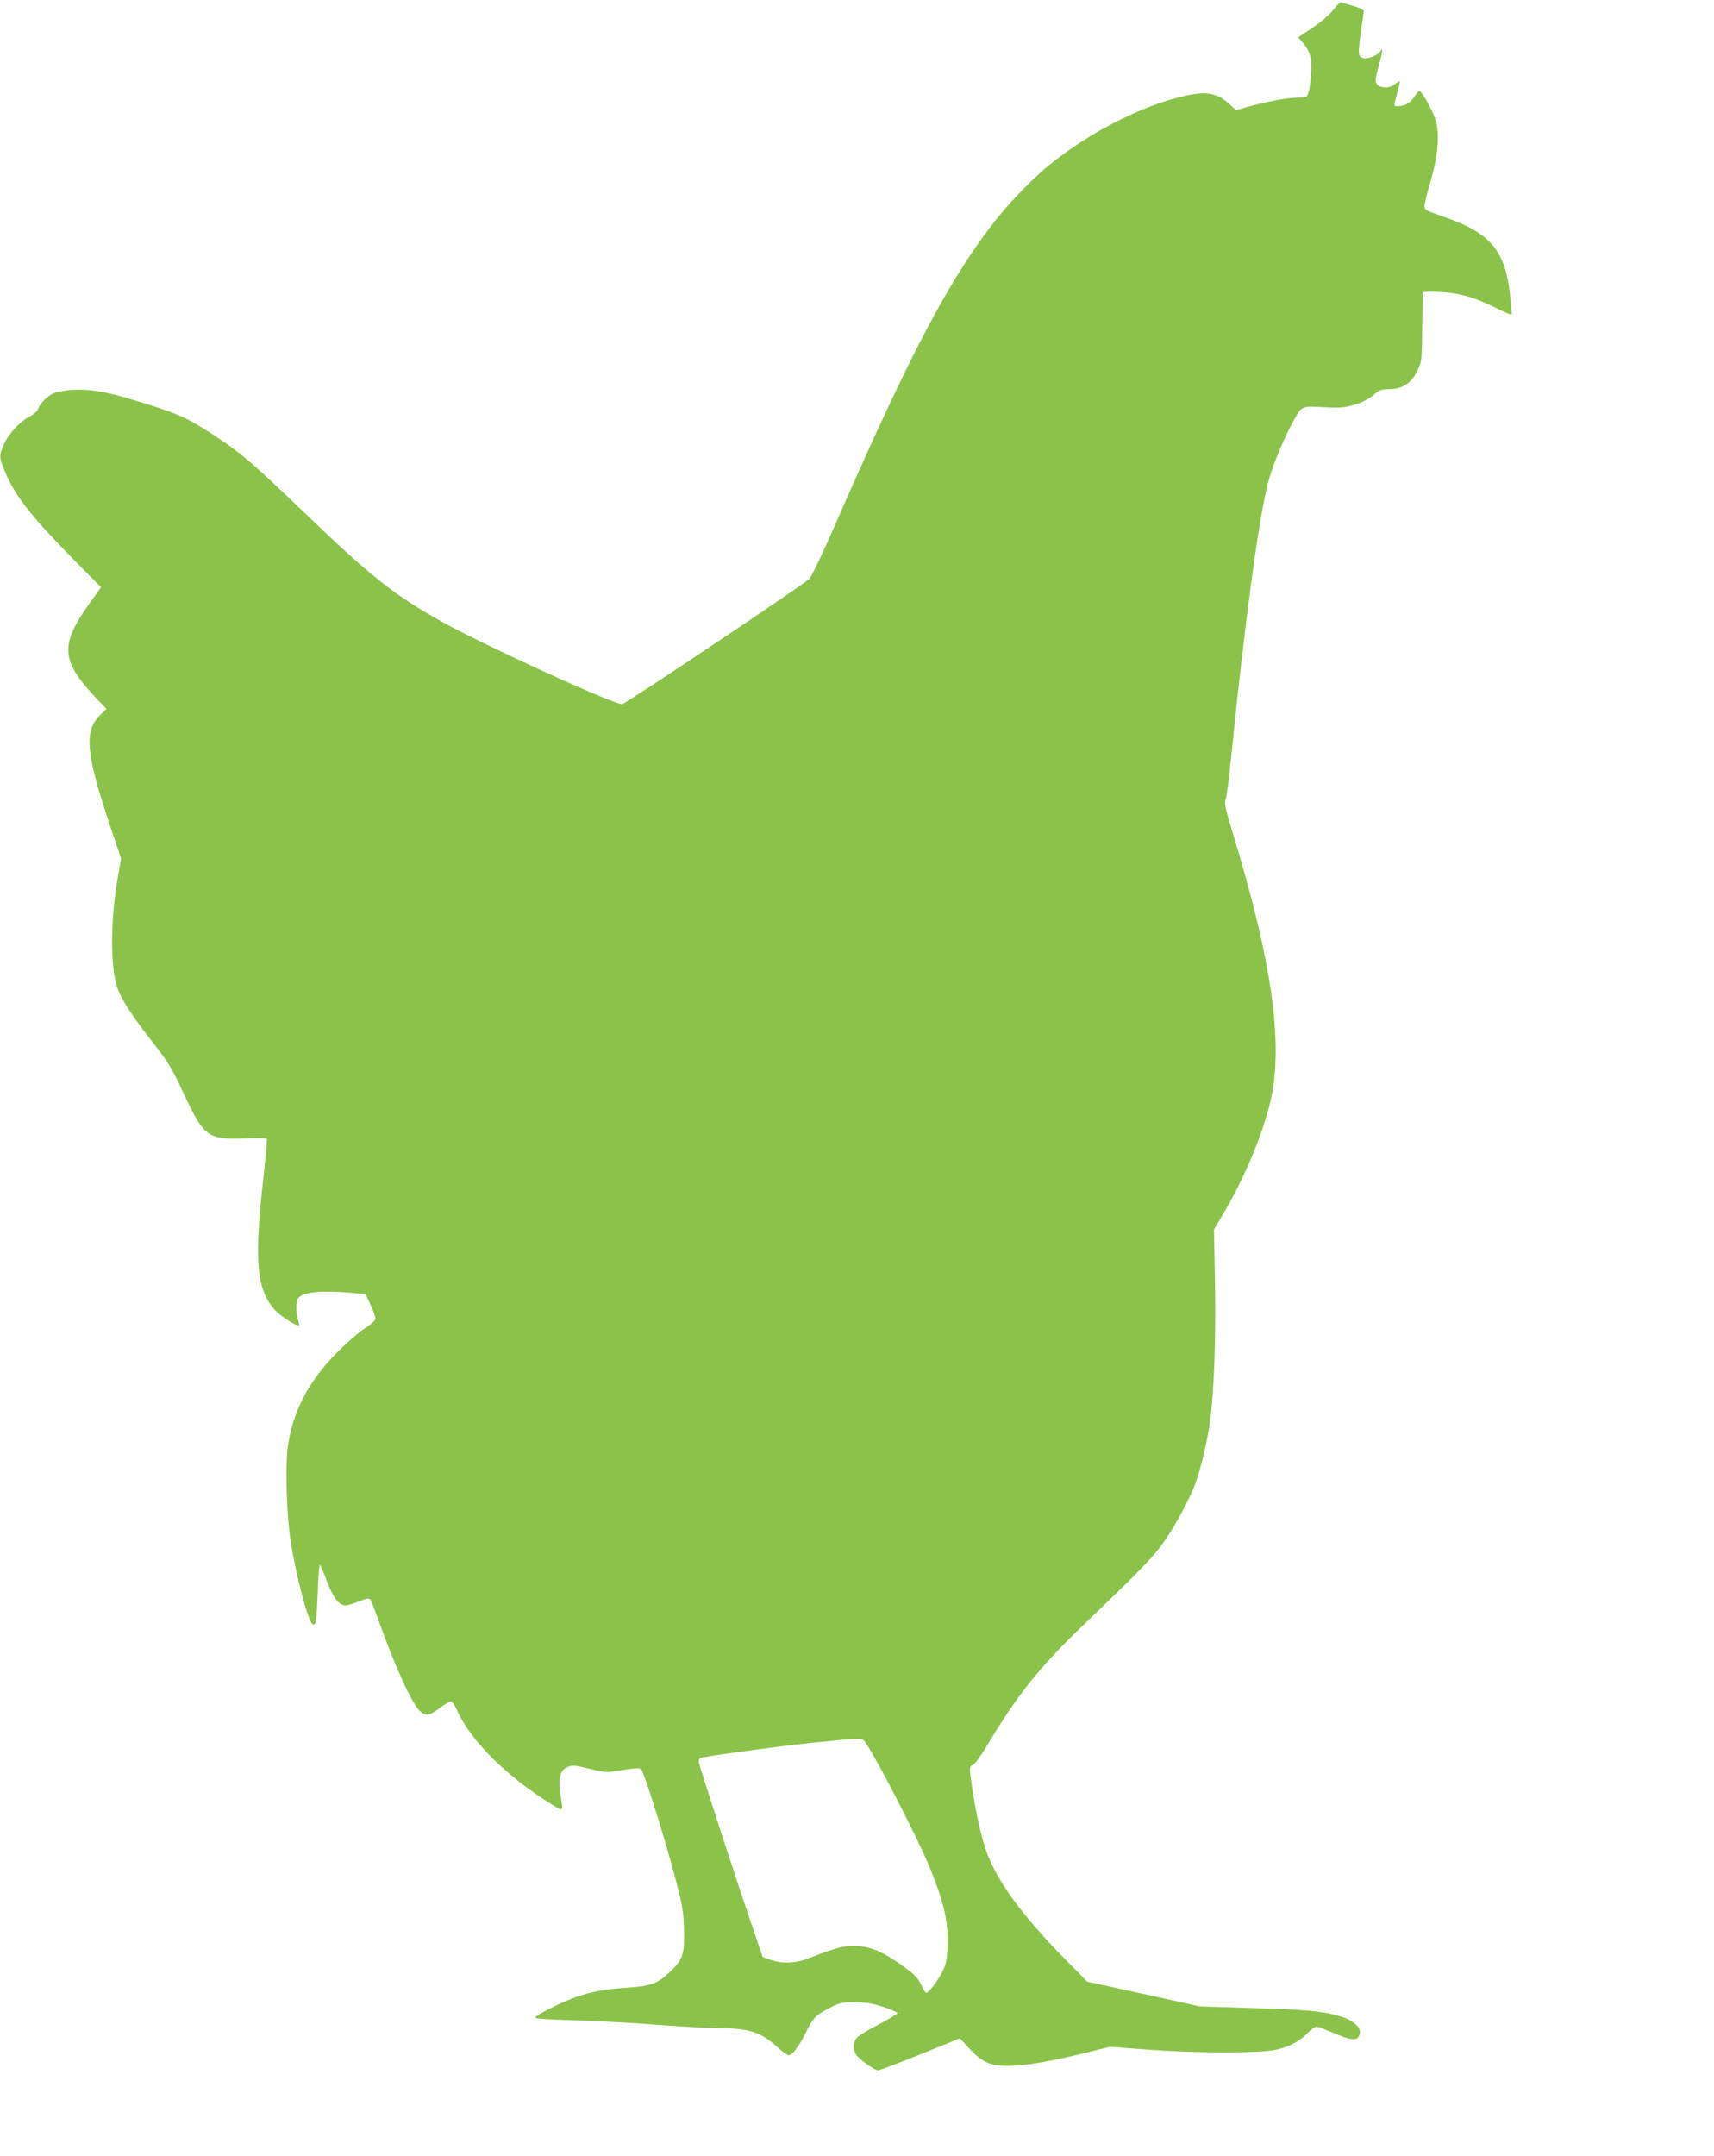
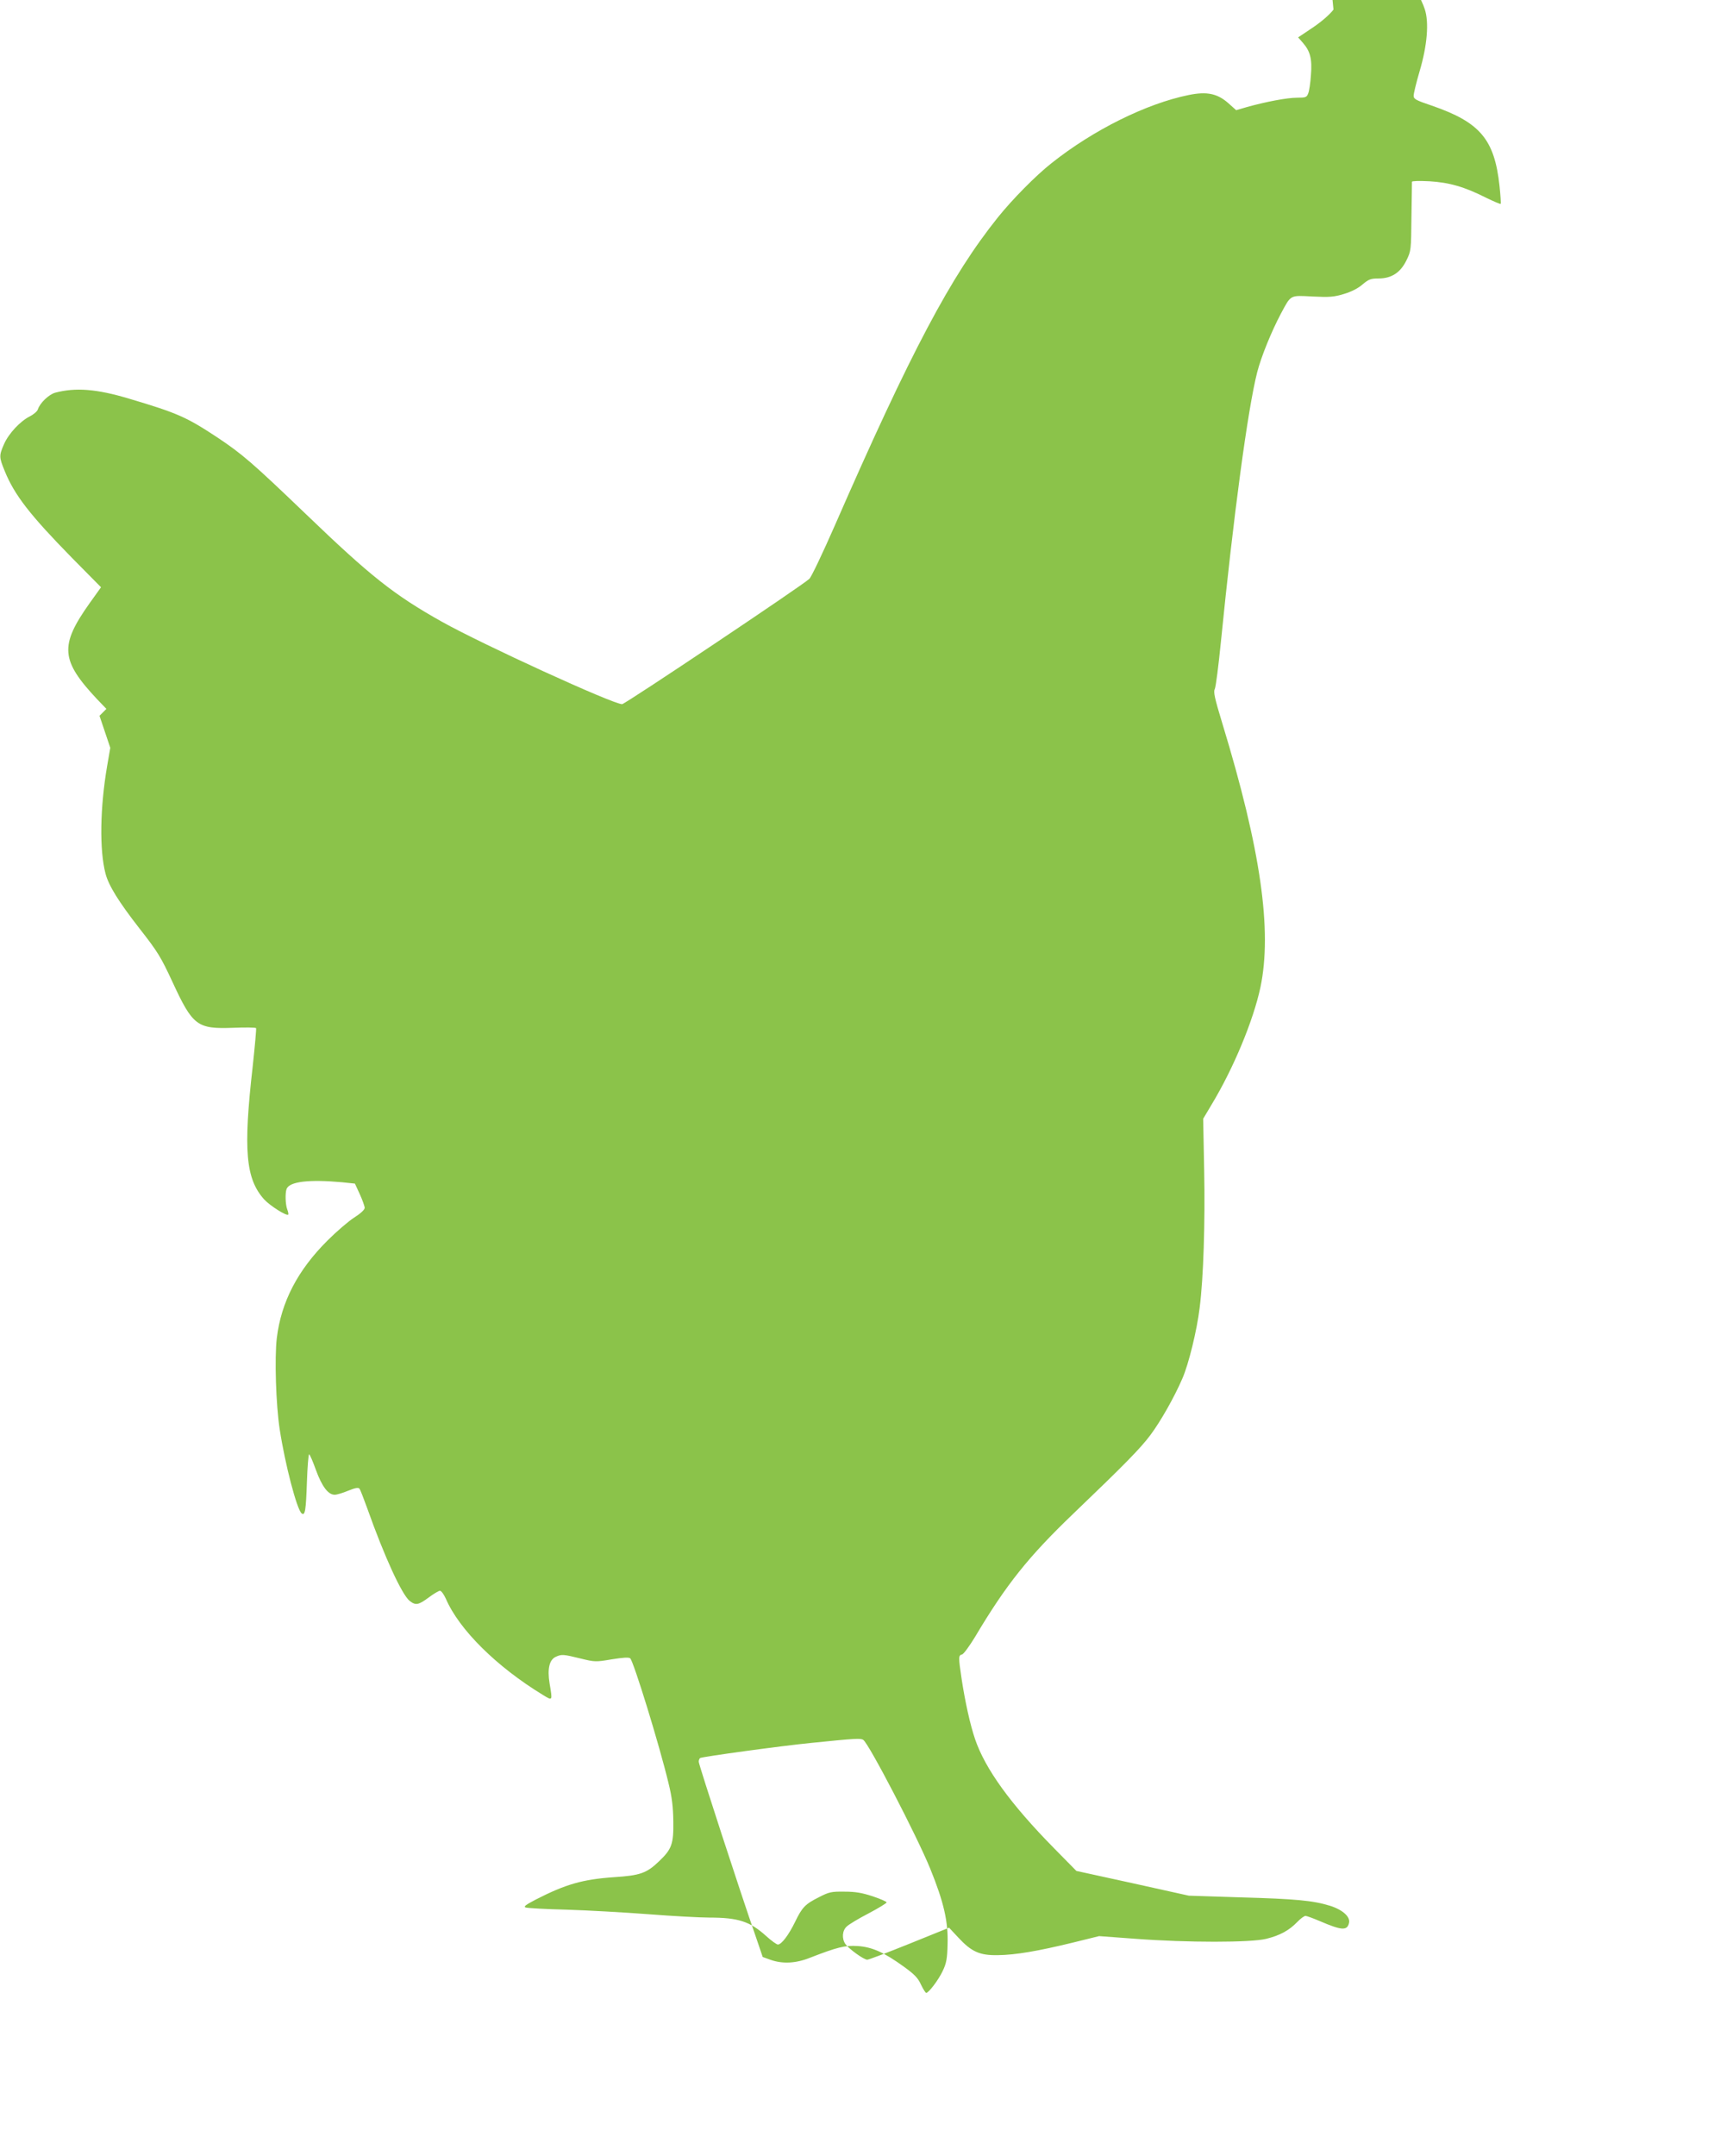
<svg xmlns="http://www.w3.org/2000/svg" version="1.0" width="1018pt" height="1280pt" viewBox="0 0 1018 1280" preserveAspectRatio="xMidYMid meet">
  <g transform="translate(0,1280) scale(0.1,-0.1)" fill="#8bc34a" stroke="none">
-     <path d="M7920 12743 c-21 -28 -70 -71 -122 -106 l-88 -59 29 -33 c43 -50 55 -95 47 -191 -3 -46 -10 -94 -16 -108 -9 -24 -15 -26 -67 -26 -58 0 -185 -24 -299 -56 l-62 -18 -47 42 c-65 57 -127 70 -235 48 -251 -51 -566 -207 -814 -404 -93 -73 -234 -216 -319 -322 -280 -349 -519 -801 -969 -1830 -71 -162 -139 -305 -151 -316 -38 -37 -1095 -744 -1112 -744 -55 0 -828 354 -1070 489 -287 161 -425 271 -811 642 -312 299 -375 354 -524 453 -182 120 -235 144 -525 230 -190 57 -316 67 -437 35 -37 -10 -91 -61 -103 -99 -3 -11 -25 -30 -47 -41 -59 -30 -126 -102 -154 -165 -30 -69 -30 -77 4 -160 58 -143 151 -262 399 -515 l173 -175 -68 -95 c-179 -252 -172 -339 46 -571 l54 -56 -41 -41 c-93 -93 -80 -228 64 -657 l64 -190 -19 -110 c-42 -246 -46 -499 -9 -638 19 -71 78 -166 201 -324 109 -139 127 -169 195 -315 122 -264 147 -283 363 -275 72 3 132 2 135 -2 2 -4 -7 -106 -20 -226 -57 -500 -42 -668 68 -791 34 -37 133 -100 143 -90 2 2 0 16 -6 31 -11 30 -13 96 -4 121 17 44 131 58 330 40 l76 -8 29 -63 c16 -35 29 -72 29 -81 0 -11 -25 -34 -63 -58 -34 -22 -105 -83 -157 -135 -179 -178 -276 -366 -302 -580 -14 -118 -5 -397 17 -540 32 -210 102 -476 130 -500 21 -17 26 14 32 188 3 89 9 162 13 162 4 0 22 -42 40 -92 36 -99 73 -148 112 -148 13 0 49 11 80 24 42 17 60 20 67 12 5 -6 25 -58 46 -116 103 -290 206 -513 252 -550 36 -28 52 -25 113 20 29 22 60 40 67 40 8 0 23 -21 35 -47 79 -184 302 -404 576 -571 59 -36 58 -38 40 69 -14 86 -1 140 37 157 35 16 45 15 147 -10 85 -21 91 -21 185 -5 69 11 101 13 110 6 20 -18 173 -513 228 -743 20 -81 27 -139 28 -225 2 -134 -9 -165 -85 -237 -73 -70 -111 -84 -266 -94 -188 -13 -288 -42 -466 -133 -61 -32 -74 -42 -60 -47 11 -4 120 -10 244 -13 124 -4 342 -16 485 -27 143 -11 306 -20 362 -20 172 0 242 -23 338 -110 31 -28 62 -50 69 -50 22 0 65 58 102 134 42 87 60 106 142 147 60 31 74 34 151 33 66 0 106 -7 169 -28 45 -15 82 -31 82 -36 0 -4 -48 -34 -107 -65 -60 -31 -118 -66 -130 -78 -27 -24 -30 -72 -8 -104 21 -29 109 -93 130 -93 9 0 122 43 251 95 l235 95 55 -59 c78 -84 127 -106 234 -104 105 1 238 24 444 74 l158 39 217 -16 c306 -23 684 -23 776 0 81 20 136 50 184 100 19 20 41 36 49 36 7 0 45 -14 85 -31 128 -55 162 -58 173 -12 10 37 -37 79 -112 103 -101 31 -203 41 -529 50 l-310 10 -334 74 -334 73 -132 134 c-259 263 -410 472 -470 649 -29 85 -59 221 -80 359 -19 128 -19 138 3 143 10 3 44 50 77 104 185 311 317 476 583 731 308 295 400 389 459 468 61 82 141 223 189 334 38 86 87 288 103 420 23 179 33 510 27 815 l-6 308 50 84 c130 215 248 499 290 696 71 337 2 819 -226 1566 -46 151 -54 188 -45 205 6 12 22 137 36 277 75 751 160 1386 216 1604 24 93 84 240 140 346 62 115 52 110 188 103 102 -5 127 -3 187 15 44 13 85 34 111 57 36 30 48 35 94 35 77 0 130 34 166 107 28 57 28 61 30 258 2 110 3 204 3 209 0 5 45 6 104 3 118 -7 208 -33 337 -98 45 -22 83 -38 86 -36 2 3 -1 51 -7 107 -30 276 -115 377 -402 476 -95 32 -108 39 -108 59 0 13 16 79 36 147 45 152 56 289 30 367 -18 57 -82 171 -96 171 -4 0 -18 -15 -29 -33 -22 -36 -57 -57 -96 -57 -30 0 -29 -6 -6 80 11 39 17 70 14 70 -2 0 -16 -9 -30 -20 -44 -34 -113 -20 -113 23 0 12 9 54 20 92 22 79 26 111 9 82 -15 -26 -74 -49 -104 -41 -30 7 -31 24 -10 169 8 55 15 105 15 111 0 6 -28 19 -62 29 -34 9 -67 19 -72 21 -6 2 -27 -17 -46 -43z m-2793 -10271 c33 -21 319 -571 398 -765 81 -199 107 -315 103 -447 -2 -88 -7 -114 -29 -160 -25 -53 -83 -130 -98 -130 -4 0 -18 22 -31 49 -18 40 -39 61 -101 106 -119 86 -189 117 -274 123 -77 5 -123 -7 -283 -69 -84 -34 -163 -38 -235 -13 -26 9 -47 17 -47 17 0 1 -21 61 -45 132 -83 237 -335 1010 -335 1027 0 9 4 19 8 22 13 8 488 73 662 90 265 27 291 28 307 18z" />
+     <path d="M7920 12743 c-21 -28 -70 -71 -122 -106 l-88 -59 29 -33 c43 -50 55 -95 47 -191 -3 -46 -10 -94 -16 -108 -9 -24 -15 -26 -67 -26 -58 0 -185 -24 -299 -56 l-62 -18 -47 42 c-65 57 -127 70 -235 48 -251 -51 -566 -207 -814 -404 -93 -73 -234 -216 -319 -322 -280 -349 -519 -801 -969 -1830 -71 -162 -139 -305 -151 -316 -38 -37 -1095 -744 -1112 -744 -55 0 -828 354 -1070 489 -287 161 -425 271 -811 642 -312 299 -375 354 -524 453 -182 120 -235 144 -525 230 -190 57 -316 67 -437 35 -37 -10 -91 -61 -103 -99 -3 -11 -25 -30 -47 -41 -59 -30 -126 -102 -154 -165 -30 -69 -30 -77 4 -160 58 -143 151 -262 399 -515 l173 -175 -68 -95 c-179 -252 -172 -339 46 -571 l54 -56 -41 -41 l64 -190 -19 -110 c-42 -246 -46 -499 -9 -638 19 -71 78 -166 201 -324 109 -139 127 -169 195 -315 122 -264 147 -283 363 -275 72 3 132 2 135 -2 2 -4 -7 -106 -20 -226 -57 -500 -42 -668 68 -791 34 -37 133 -100 143 -90 2 2 0 16 -6 31 -11 30 -13 96 -4 121 17 44 131 58 330 40 l76 -8 29 -63 c16 -35 29 -72 29 -81 0 -11 -25 -34 -63 -58 -34 -22 -105 -83 -157 -135 -179 -178 -276 -366 -302 -580 -14 -118 -5 -397 17 -540 32 -210 102 -476 130 -500 21 -17 26 14 32 188 3 89 9 162 13 162 4 0 22 -42 40 -92 36 -99 73 -148 112 -148 13 0 49 11 80 24 42 17 60 20 67 12 5 -6 25 -58 46 -116 103 -290 206 -513 252 -550 36 -28 52 -25 113 20 29 22 60 40 67 40 8 0 23 -21 35 -47 79 -184 302 -404 576 -571 59 -36 58 -38 40 69 -14 86 -1 140 37 157 35 16 45 15 147 -10 85 -21 91 -21 185 -5 69 11 101 13 110 6 20 -18 173 -513 228 -743 20 -81 27 -139 28 -225 2 -134 -9 -165 -85 -237 -73 -70 -111 -84 -266 -94 -188 -13 -288 -42 -466 -133 -61 -32 -74 -42 -60 -47 11 -4 120 -10 244 -13 124 -4 342 -16 485 -27 143 -11 306 -20 362 -20 172 0 242 -23 338 -110 31 -28 62 -50 69 -50 22 0 65 58 102 134 42 87 60 106 142 147 60 31 74 34 151 33 66 0 106 -7 169 -28 45 -15 82 -31 82 -36 0 -4 -48 -34 -107 -65 -60 -31 -118 -66 -130 -78 -27 -24 -30 -72 -8 -104 21 -29 109 -93 130 -93 9 0 122 43 251 95 l235 95 55 -59 c78 -84 127 -106 234 -104 105 1 238 24 444 74 l158 39 217 -16 c306 -23 684 -23 776 0 81 20 136 50 184 100 19 20 41 36 49 36 7 0 45 -14 85 -31 128 -55 162 -58 173 -12 10 37 -37 79 -112 103 -101 31 -203 41 -529 50 l-310 10 -334 74 -334 73 -132 134 c-259 263 -410 472 -470 649 -29 85 -59 221 -80 359 -19 128 -19 138 3 143 10 3 44 50 77 104 185 311 317 476 583 731 308 295 400 389 459 468 61 82 141 223 189 334 38 86 87 288 103 420 23 179 33 510 27 815 l-6 308 50 84 c130 215 248 499 290 696 71 337 2 819 -226 1566 -46 151 -54 188 -45 205 6 12 22 137 36 277 75 751 160 1386 216 1604 24 93 84 240 140 346 62 115 52 110 188 103 102 -5 127 -3 187 15 44 13 85 34 111 57 36 30 48 35 94 35 77 0 130 34 166 107 28 57 28 61 30 258 2 110 3 204 3 209 0 5 45 6 104 3 118 -7 208 -33 337 -98 45 -22 83 -38 86 -36 2 3 -1 51 -7 107 -30 276 -115 377 -402 476 -95 32 -108 39 -108 59 0 13 16 79 36 147 45 152 56 289 30 367 -18 57 -82 171 -96 171 -4 0 -18 -15 -29 -33 -22 -36 -57 -57 -96 -57 -30 0 -29 -6 -6 80 11 39 17 70 14 70 -2 0 -16 -9 -30 -20 -44 -34 -113 -20 -113 23 0 12 9 54 20 92 22 79 26 111 9 82 -15 -26 -74 -49 -104 -41 -30 7 -31 24 -10 169 8 55 15 105 15 111 0 6 -28 19 -62 29 -34 9 -67 19 -72 21 -6 2 -27 -17 -46 -43z m-2793 -10271 c33 -21 319 -571 398 -765 81 -199 107 -315 103 -447 -2 -88 -7 -114 -29 -160 -25 -53 -83 -130 -98 -130 -4 0 -18 22 -31 49 -18 40 -39 61 -101 106 -119 86 -189 117 -274 123 -77 5 -123 -7 -283 -69 -84 -34 -163 -38 -235 -13 -26 9 -47 17 -47 17 0 1 -21 61 -45 132 -83 237 -335 1010 -335 1027 0 9 4 19 8 22 13 8 488 73 662 90 265 27 291 28 307 18z" />
  </g>
</svg>